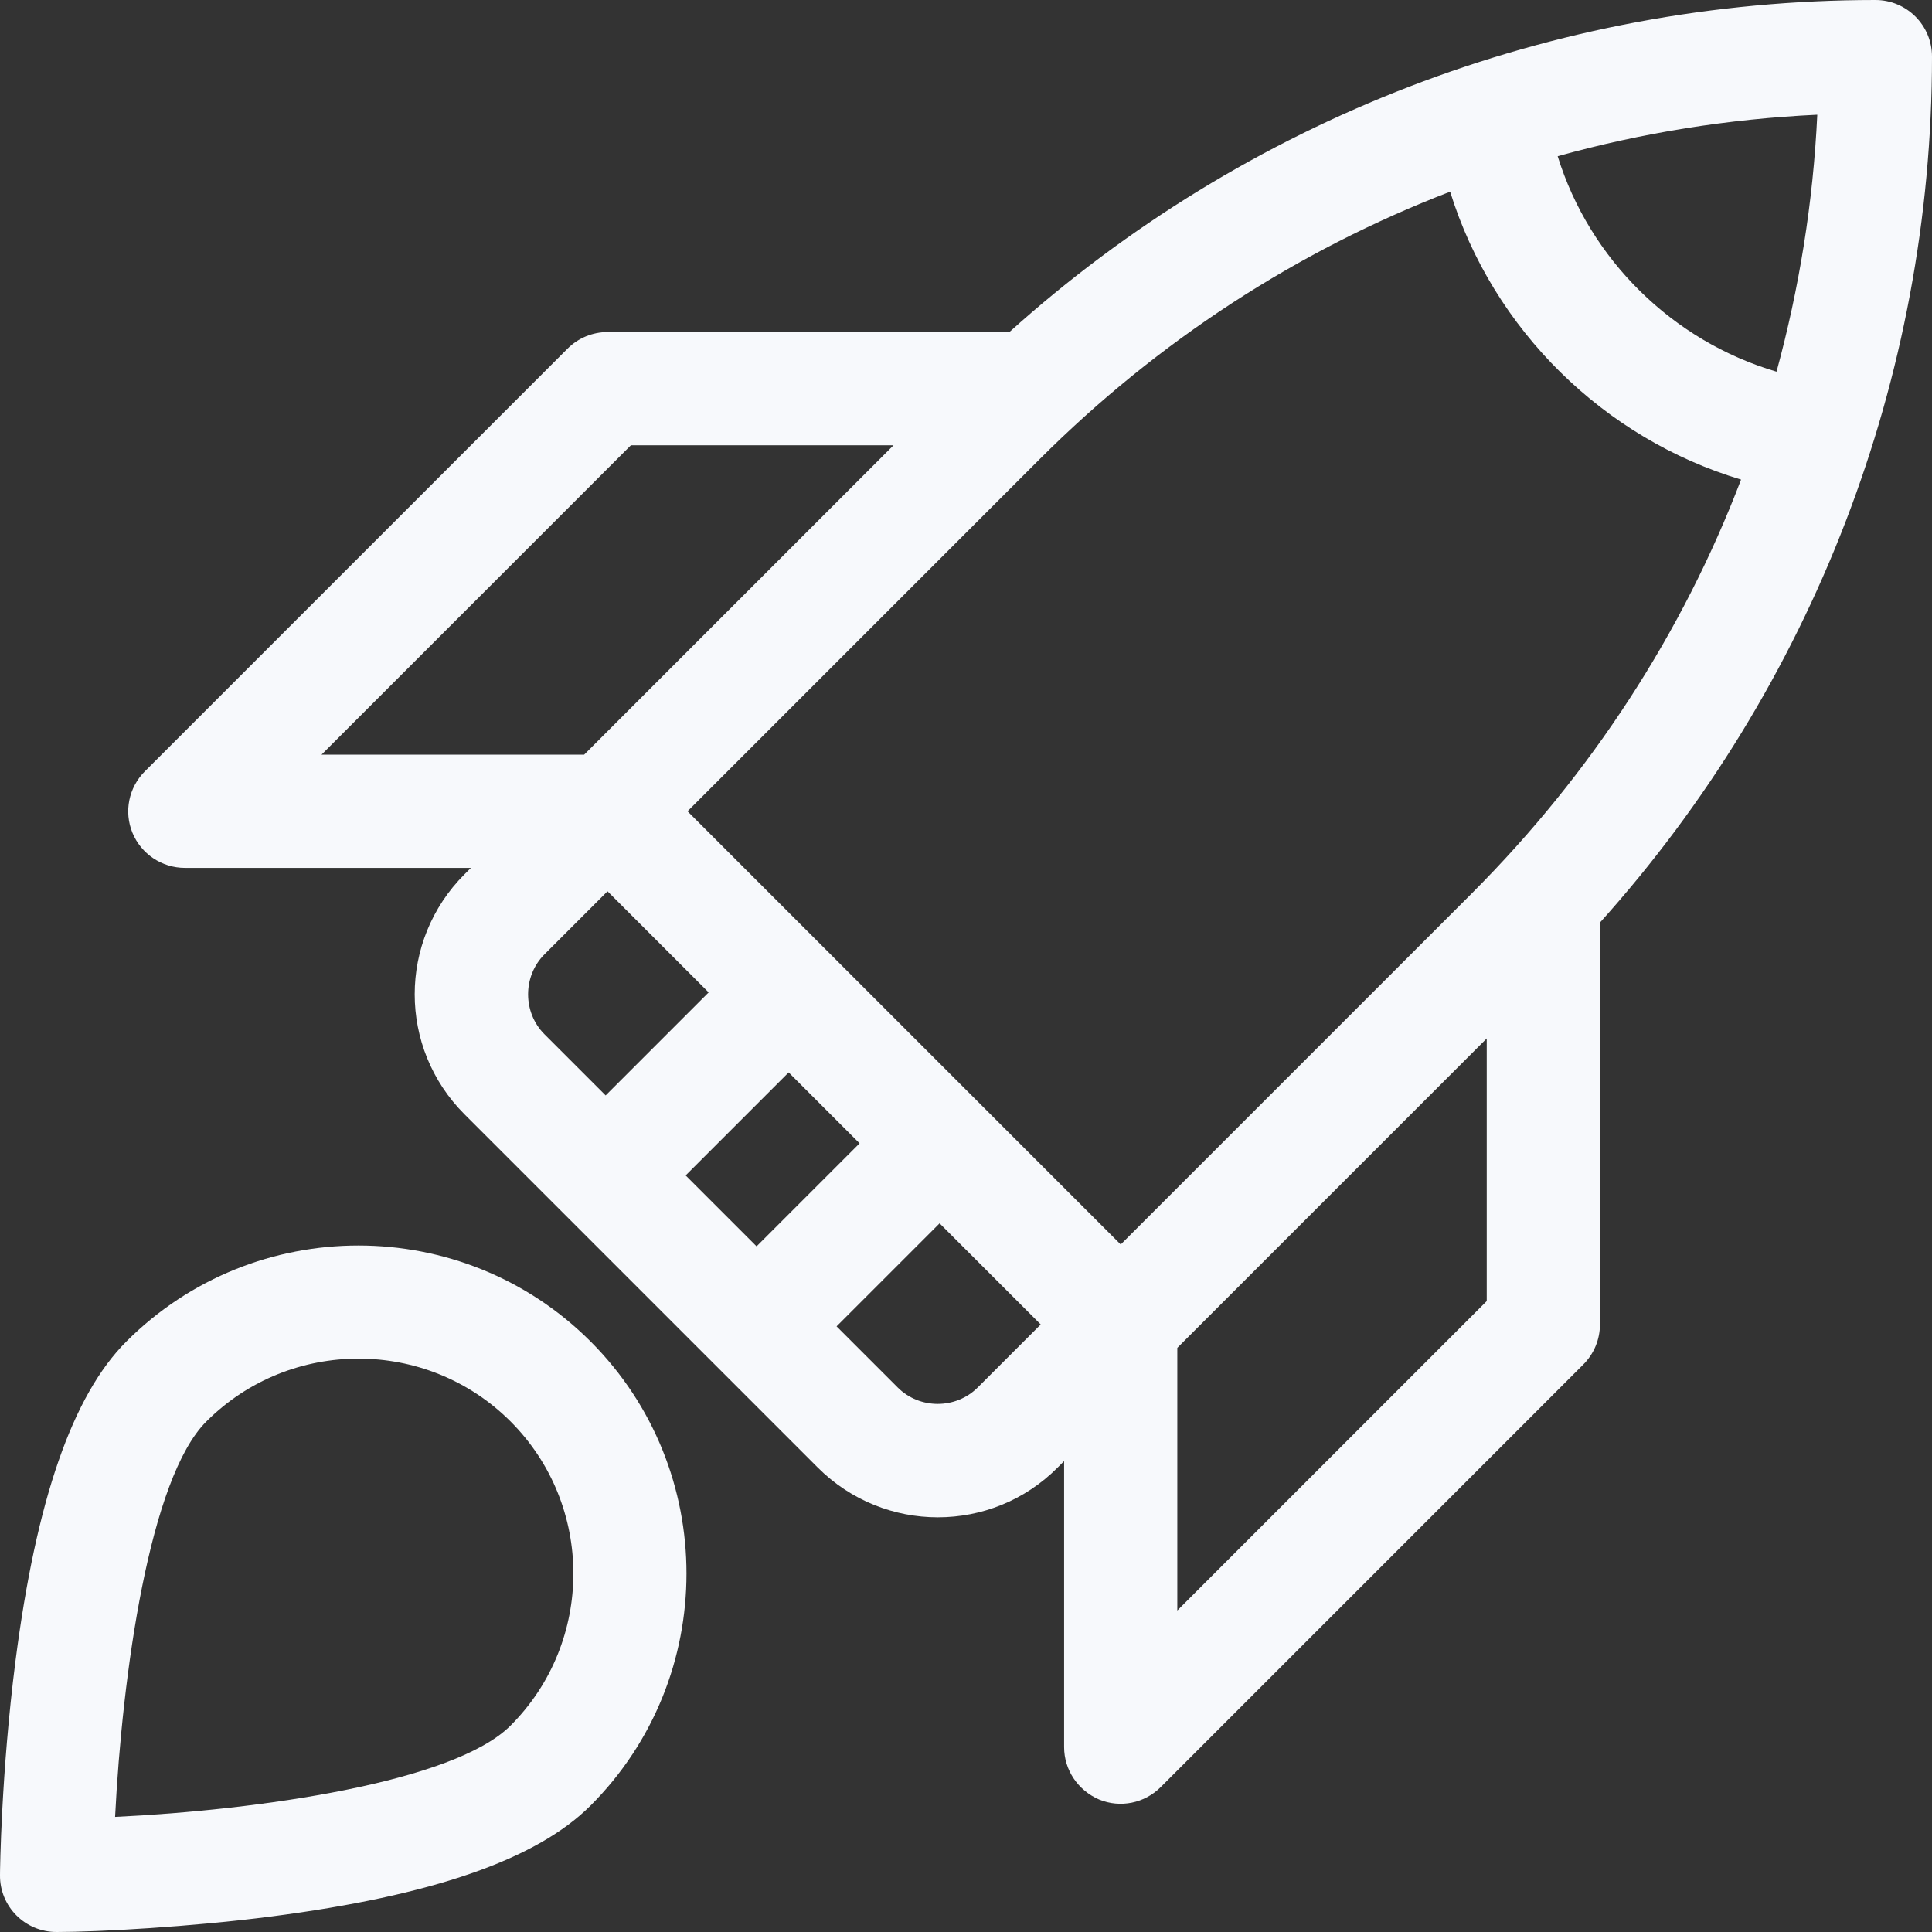
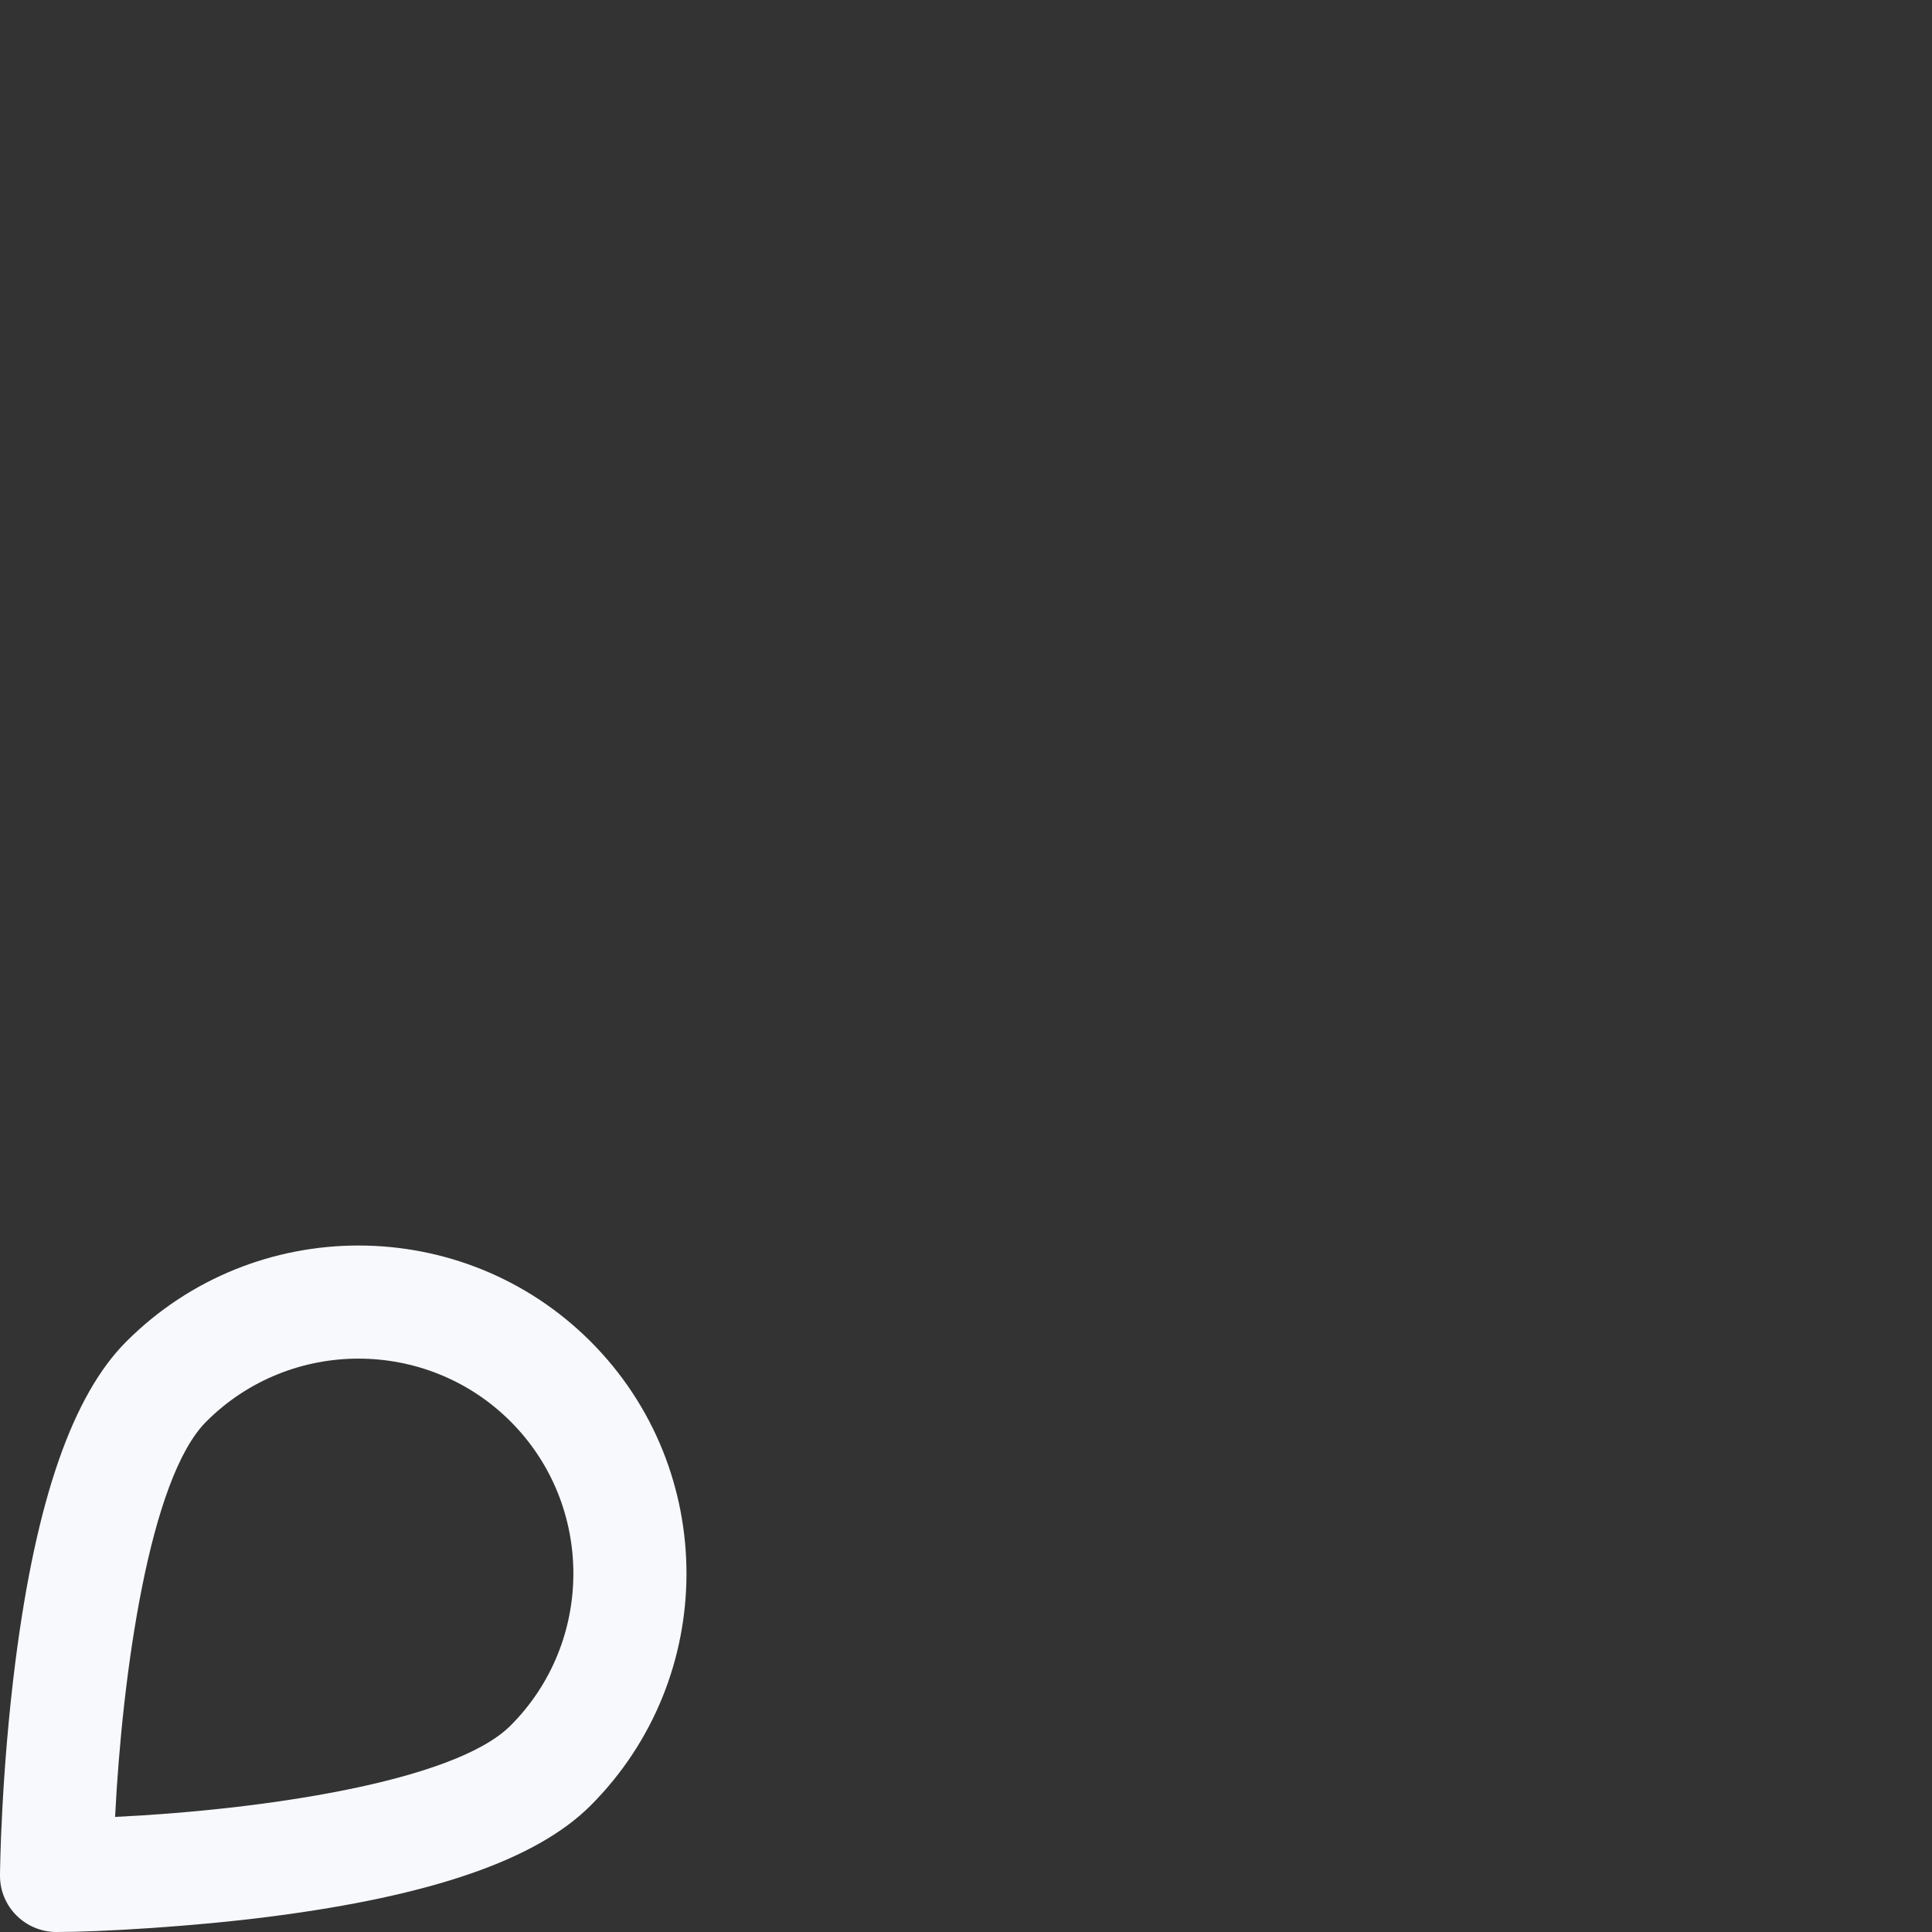
<svg xmlns="http://www.w3.org/2000/svg" id="Capa_1" x="0px" y="0px" viewBox="0 0 512 512" style="enable-background:new 0 0 512 512;" xml:space="preserve">
  <rect x="0" y="0" width="512" height="512" fill="#333333" stroke="none" />
  <style type="text/css"> .st0{fill:#F7F9FC;} </style>
  <g>
-     <path class="st0" d="M123.1,295.3l93.6,93.6c17.6,17.6,46.1,17.6,63.6,0l1.7-1.7V463c0,6.1,3.7,11.5,9.3,13.9 c5.6,2.3,12,1,16.3-3.3l112-112c2.8-2.8,4.4-6.6,4.4-10.6V244.5C480.2,182,512,100.4,512,15c0-8.3-6.7-15-15-15 c-85.5,0-167.1,31.8-229.5,88H161c-4,0-7.8,1.6-10.6,4.4l-112,112c-4.3,4.3-5.6,10.7-3.3,16.3c2.3,5.6,7.8,9.3,13.9,9.3h75.8 l-1.7,1.7C105.5,249.3,105.5,277.7,123.1,295.3z M167.2,118h69.6l-82,82H85.2L167.2,118z M384.3,50.8 c11.4,36.7,40.8,65.4,77.1,76.3c-15.5,40.6-39.6,77.8-71.2,109.5L297,329.8L182.2,215l93.2-93.2C306.9,90.3,344,66.3,384.3,50.8z M181.7,311.5l27.3-27.3l18.8,18.8l-27.3,27.3L181.7,311.5z M481.6,30.4c-1.1,23.3-4.8,46.1-10.8,68.1c-27.5-8.1-49.5-29.7-58-57.1 C435.1,35.2,458.1,31.5,481.6,30.4z M312,426.8v-69.6l82-82v69.6L312,426.8z M237.9,367.7l-16.2-16.2l27.3-27.3l26.8,26.8 l-16.7,16.7C253.3,373.5,243.7,373.5,237.9,367.7L237.9,367.7z M144.3,252.9l16.7-16.7l26.8,26.8l-27.3,27.3l-16.2-16.2 C138.5,268.3,138.5,258.7,144.3,252.9L144.3,252.9z" />
    <path class="st0" d="M0,496.9c-0.1,8.3,6.6,15.1,15,15.1c11.3,0,36-1.4,56.8-4.1c42.7-5.5,70.4-15.1,84.7-29.4 c33.9-33.9,33.9-89.1,0-123c-33.9-33.9-89.1-33.9-123,0c-14.3,14.3-23.9,42-29.4,84.7C0.3,469.9,0,495.8,0,496.9L0,496.9z M30.5,481.5c1.9-37.8,9.1-89.8,24.2-104.8c22.2-22.2,58.4-22.2,80.6,0c22.2,22.2,22.2,58.4,0,80.6 C120.2,472.4,68.3,479.7,30.5,481.5z" />
  </g>
</svg>